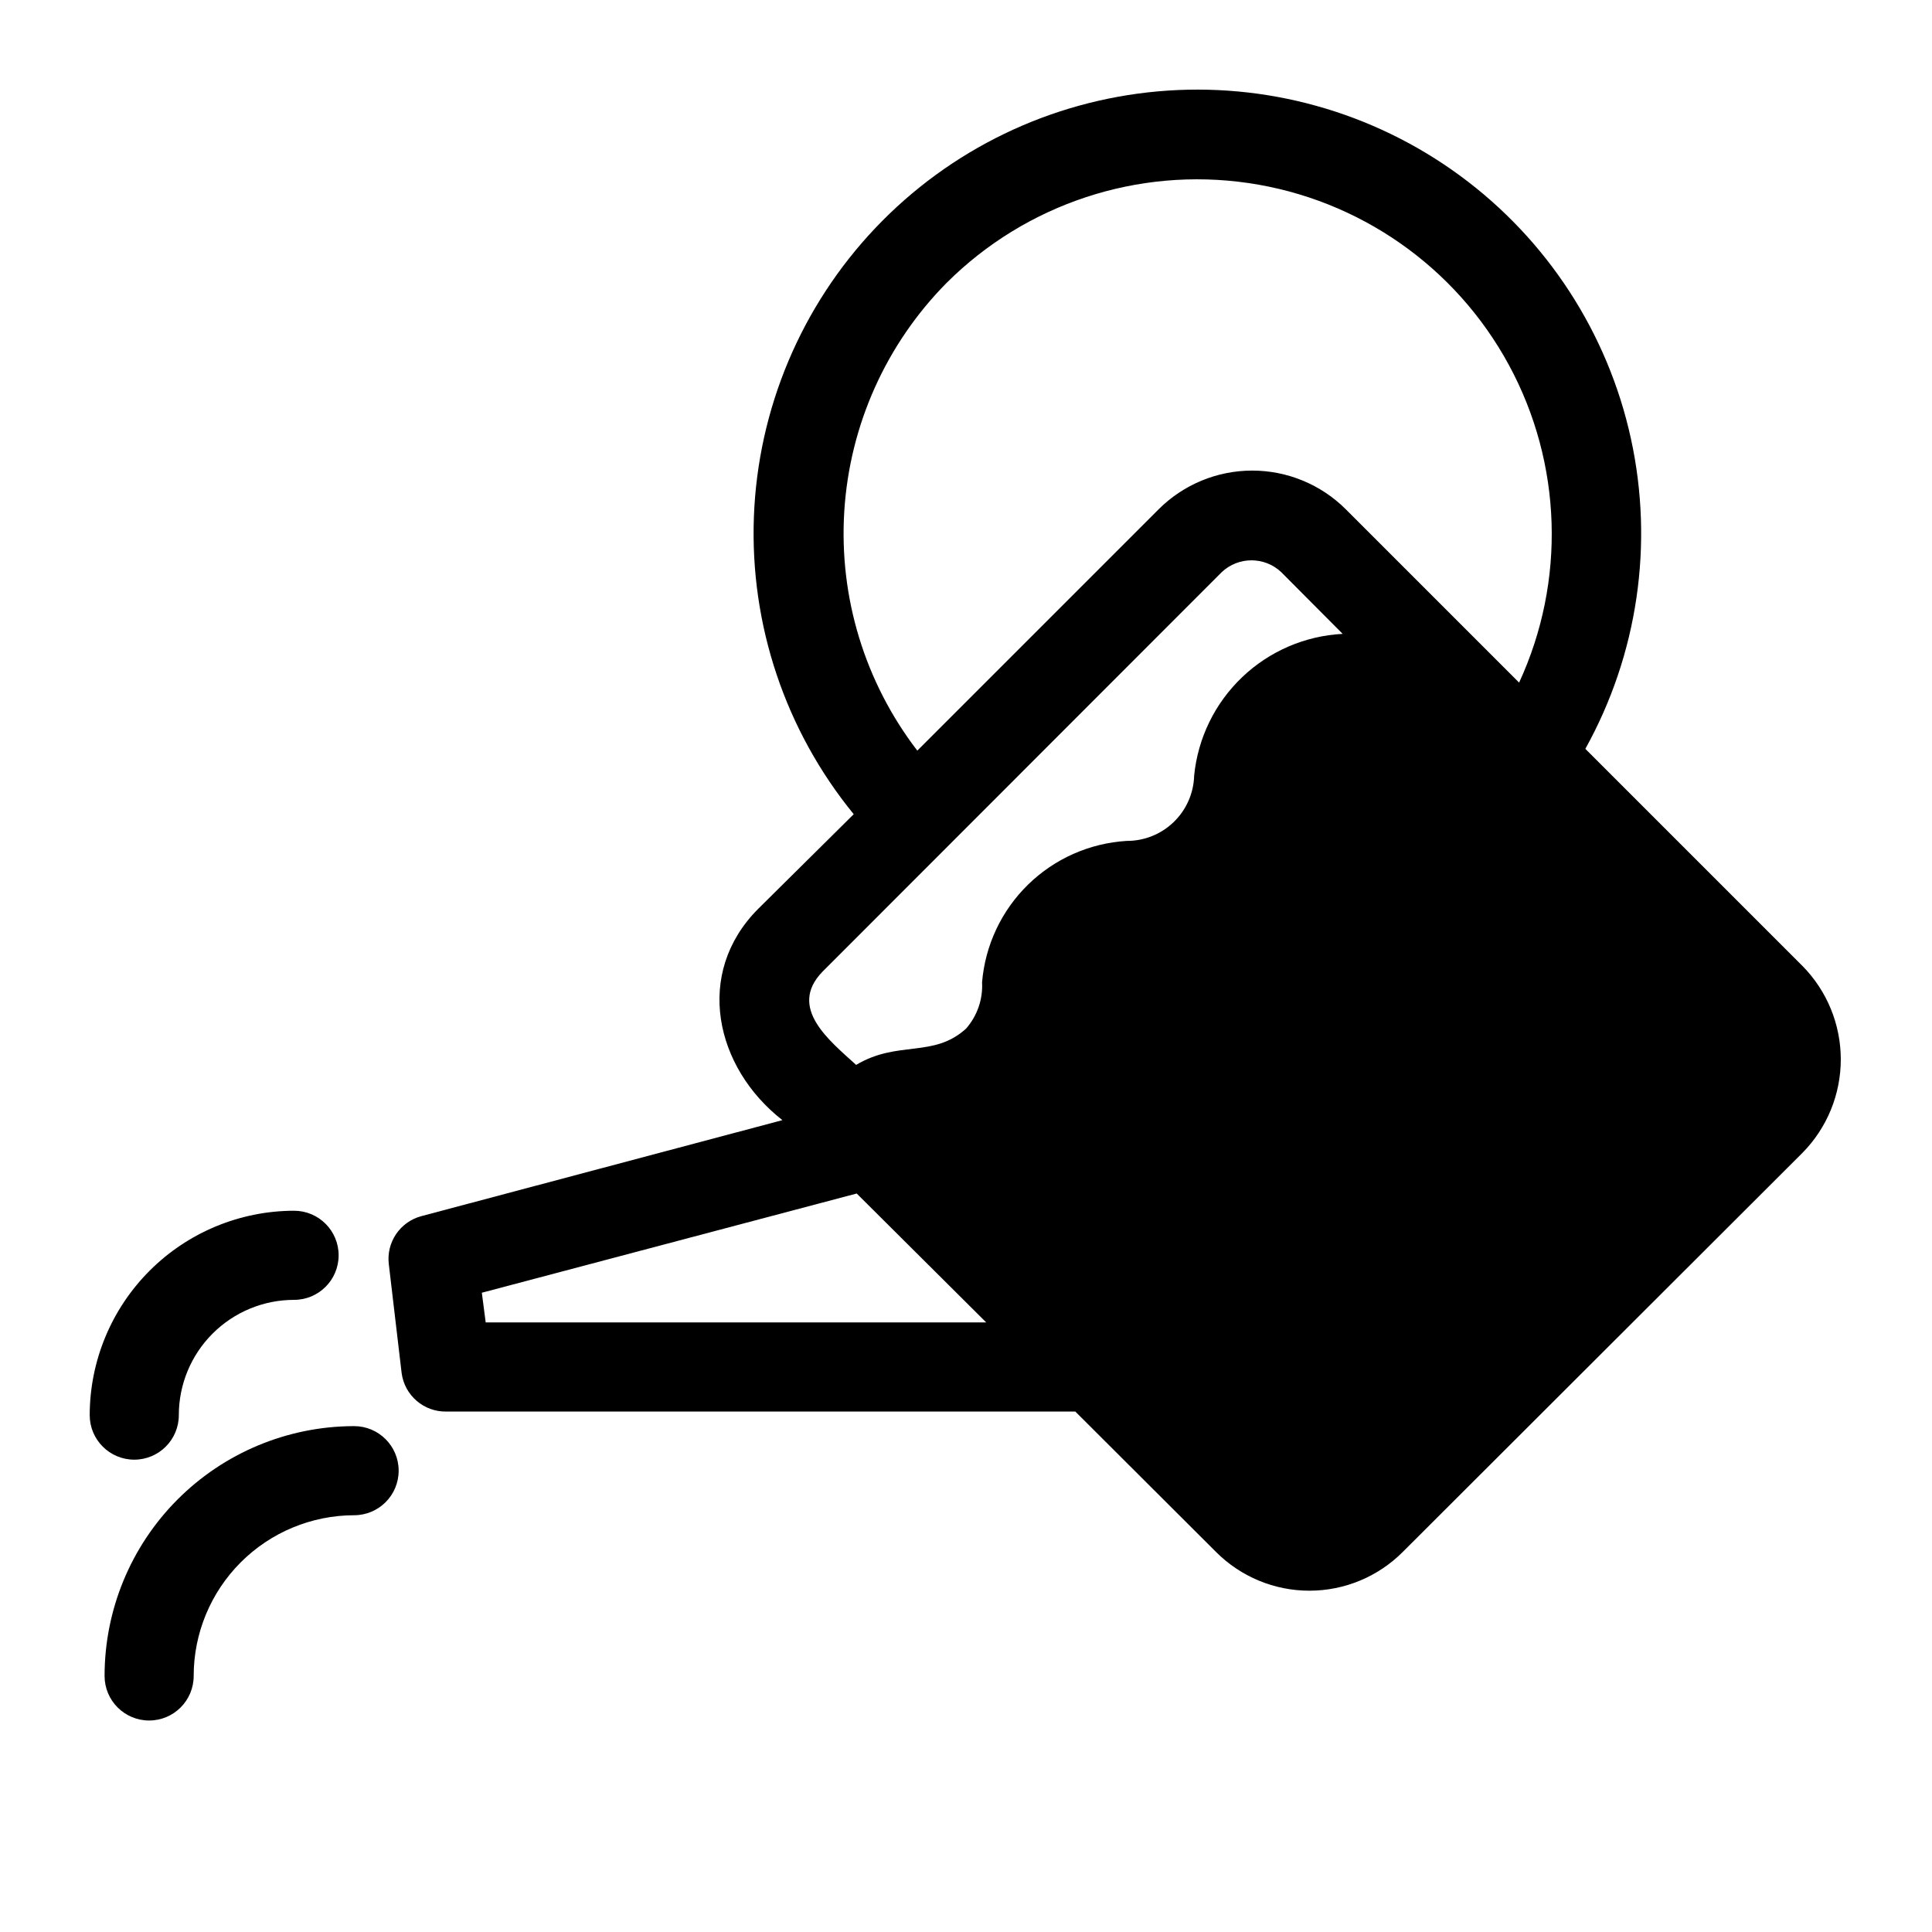
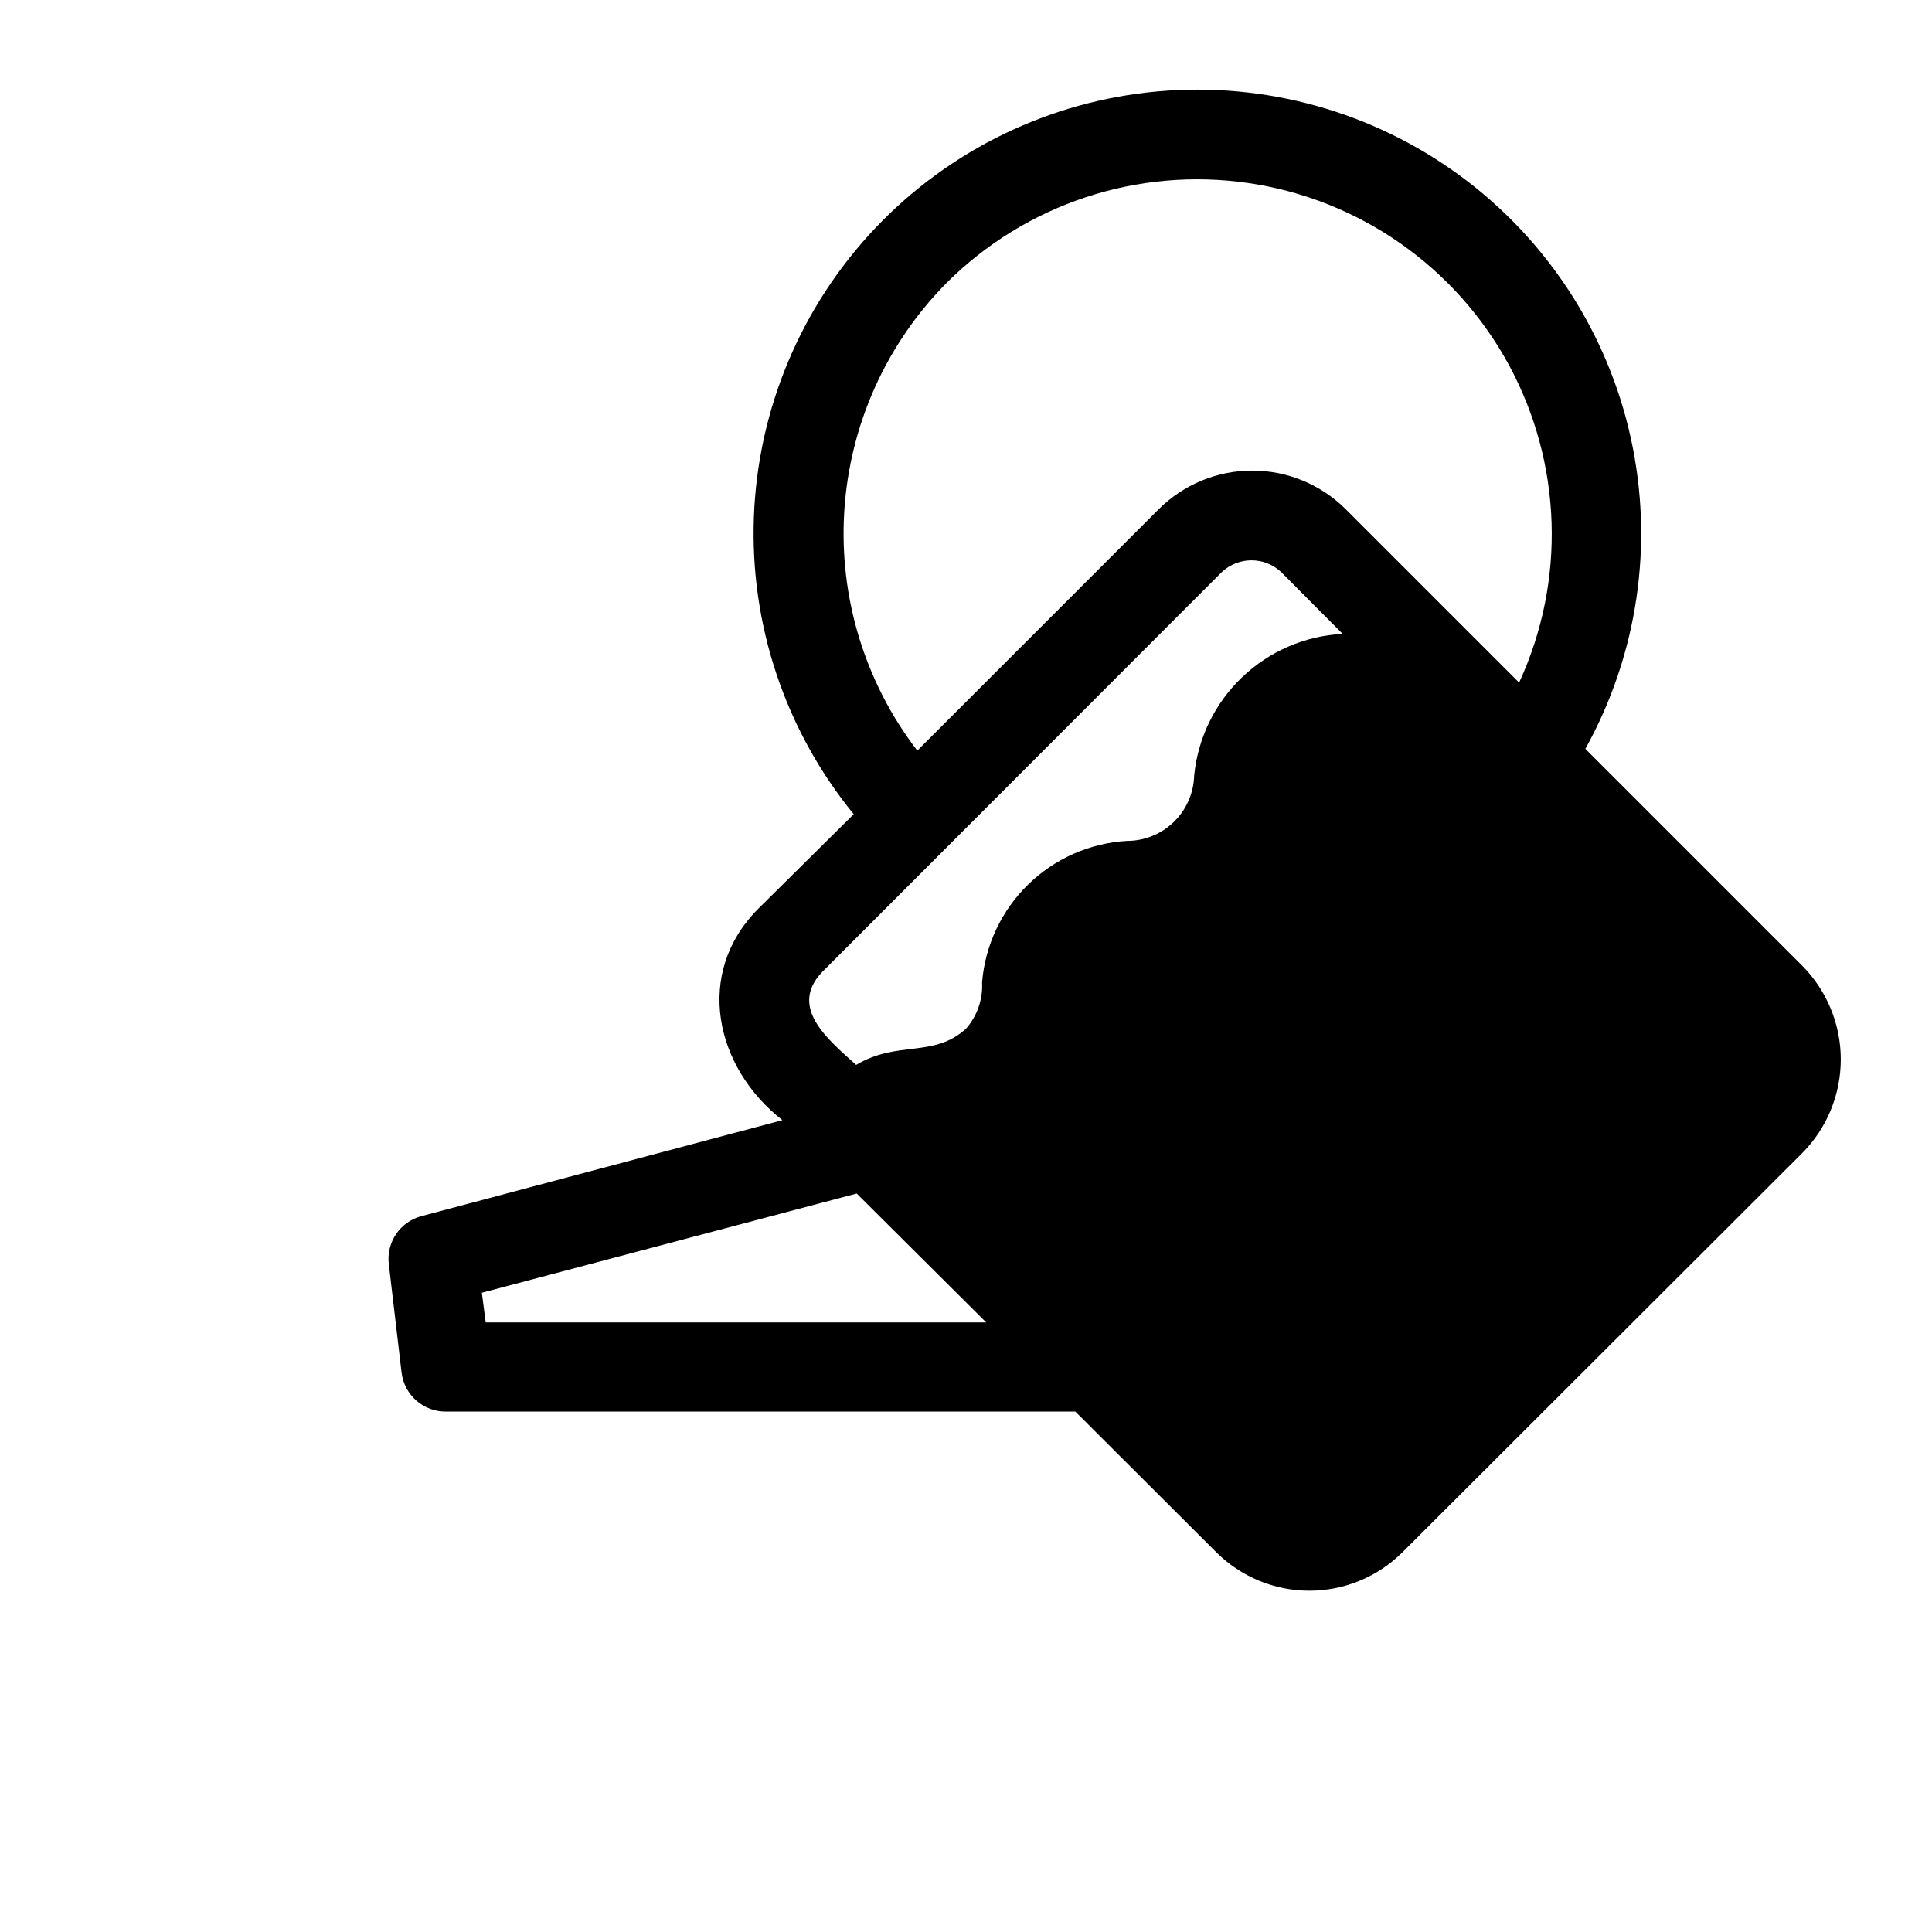
<svg xmlns="http://www.w3.org/2000/svg" fill="#000000" width="800px" height="800px" version="1.1" viewBox="144 144 512 512">
  <g>
    <path d="m621.68 400-57.547-57.547c13.898-25.027 18.191-54.262 12.074-82.227-6.117-27.969-22.223-52.742-45.301-69.68s-51.539-24.879-80.055-22.332c-28.512 2.547-55.117 15.406-74.828 36.168-19.707 20.758-31.168 47.996-32.234 76.602-1.062 28.609 8.344 56.621 26.457 78.789l-25.348 25.109c-17.004 17.082-11.414 42.035 6.453 55.969l-95.645 25.43c-5.699 1.496-9.406 6.984-8.656 12.832l3.383 28.73c0.766 5.949 5.891 10.363 11.887 10.234h166.65l37.312 37.234c6.555 6.559 15.445 10.242 24.719 10.242 9.27 0 18.164-3.684 24.719-10.242l105.96-105.8c6.504-6.598 10.148-15.488 10.148-24.754 0-9.266-3.644-18.16-10.148-24.758zm-226.79-181.06c20.992-20.922 50.625-30.719 79.953-26.43 29.328 4.289 54.914 22.164 69.035 48.223s15.125 57.254 2.703 84.164l-45.973-45.973c-6.578-6.543-15.477-10.215-24.758-10.215-9.277 0-18.176 3.672-24.754 10.215l-64 64c-13.91-18.117-20.785-40.656-19.352-63.453 1.434-22.793 11.074-44.297 27.145-60.531zm-32.984 182.63 105.88-105.96c4.422-4.16 11.32-4.16 15.742 0l16.297 16.375v-0.004c-9.969 0.516-19.422 4.59-26.641 11.48-7.223 6.887-11.734 16.137-12.719 26.07-0.125 4.648-2.062 9.066-5.406 12.305-3.34 3.234-7.812 5.035-12.465 5.012-9.828 0.594-19.113 4.707-26.156 11.59-7.039 6.883-11.363 16.07-12.18 25.883 0.246 4.492-1.281 8.902-4.25 12.281-8.66 7.871-18.027 2.992-29.125 9.605-7.086-6.457-18.109-15.117-8.977-24.641zm-89.191 92.887-1.023-7.871 99.344-26.293 34.324 34.164z" />
-     <path d="m237.6 521.94c-17.504 0.082-34.262 7.094-46.609 19.5-12.348 12.406-19.277 29.199-19.277 46.703 0 6.519 5.285 11.809 11.809 11.809 6.519 0 11.805-5.289 11.805-11.809 0-11.281 4.477-22.102 12.449-30.086 7.969-7.984 18.781-12.48 30.062-12.504 6.519 0 11.809-5.285 11.809-11.805 0-6.523-5.289-11.809-11.809-11.809z" />
-     <path d="m191.39 519.02c0-8.102 3.219-15.871 8.945-21.598 5.727-5.727 13.496-8.945 21.598-8.945 6.519 0 11.809-5.285 11.809-11.809 0-6.519-5.289-11.809-11.809-11.809-14.359 0.023-28.121 5.734-38.273 15.887s-15.867 23.914-15.887 38.273c0 6.519 5.285 11.809 11.809 11.809 6.519 0 11.809-5.289 11.809-11.809z" />
  </g>
</svg>